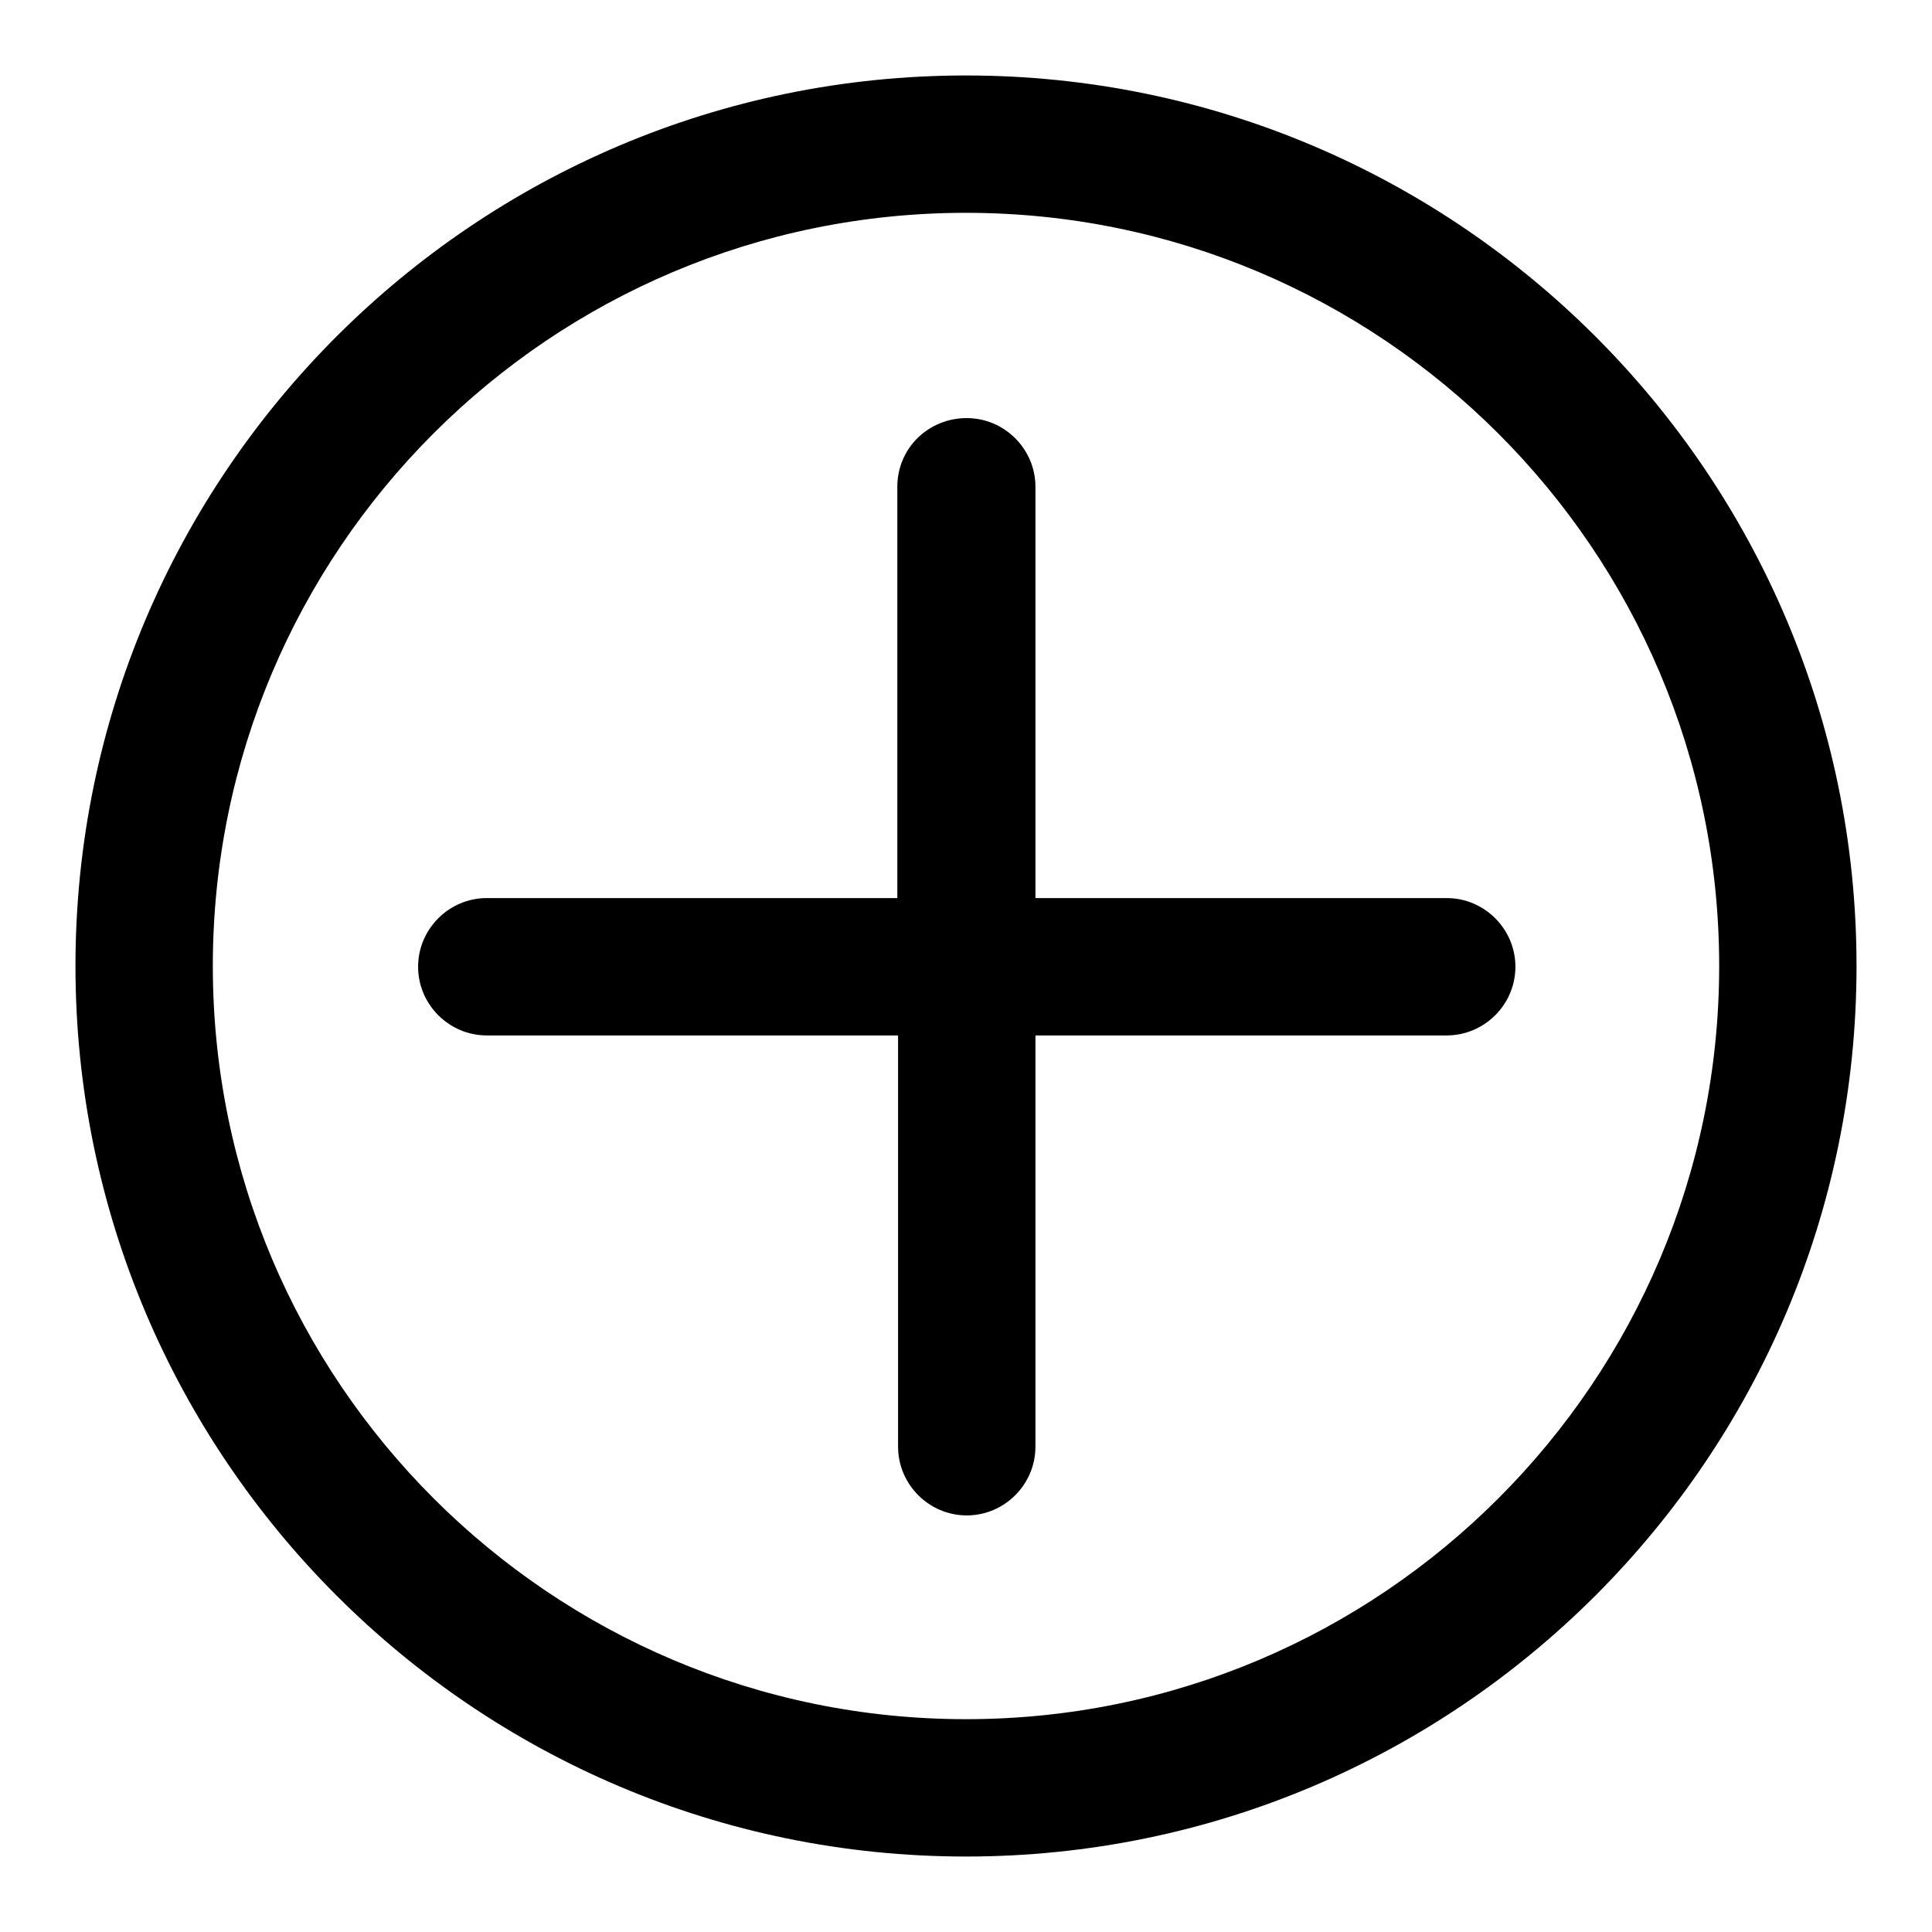
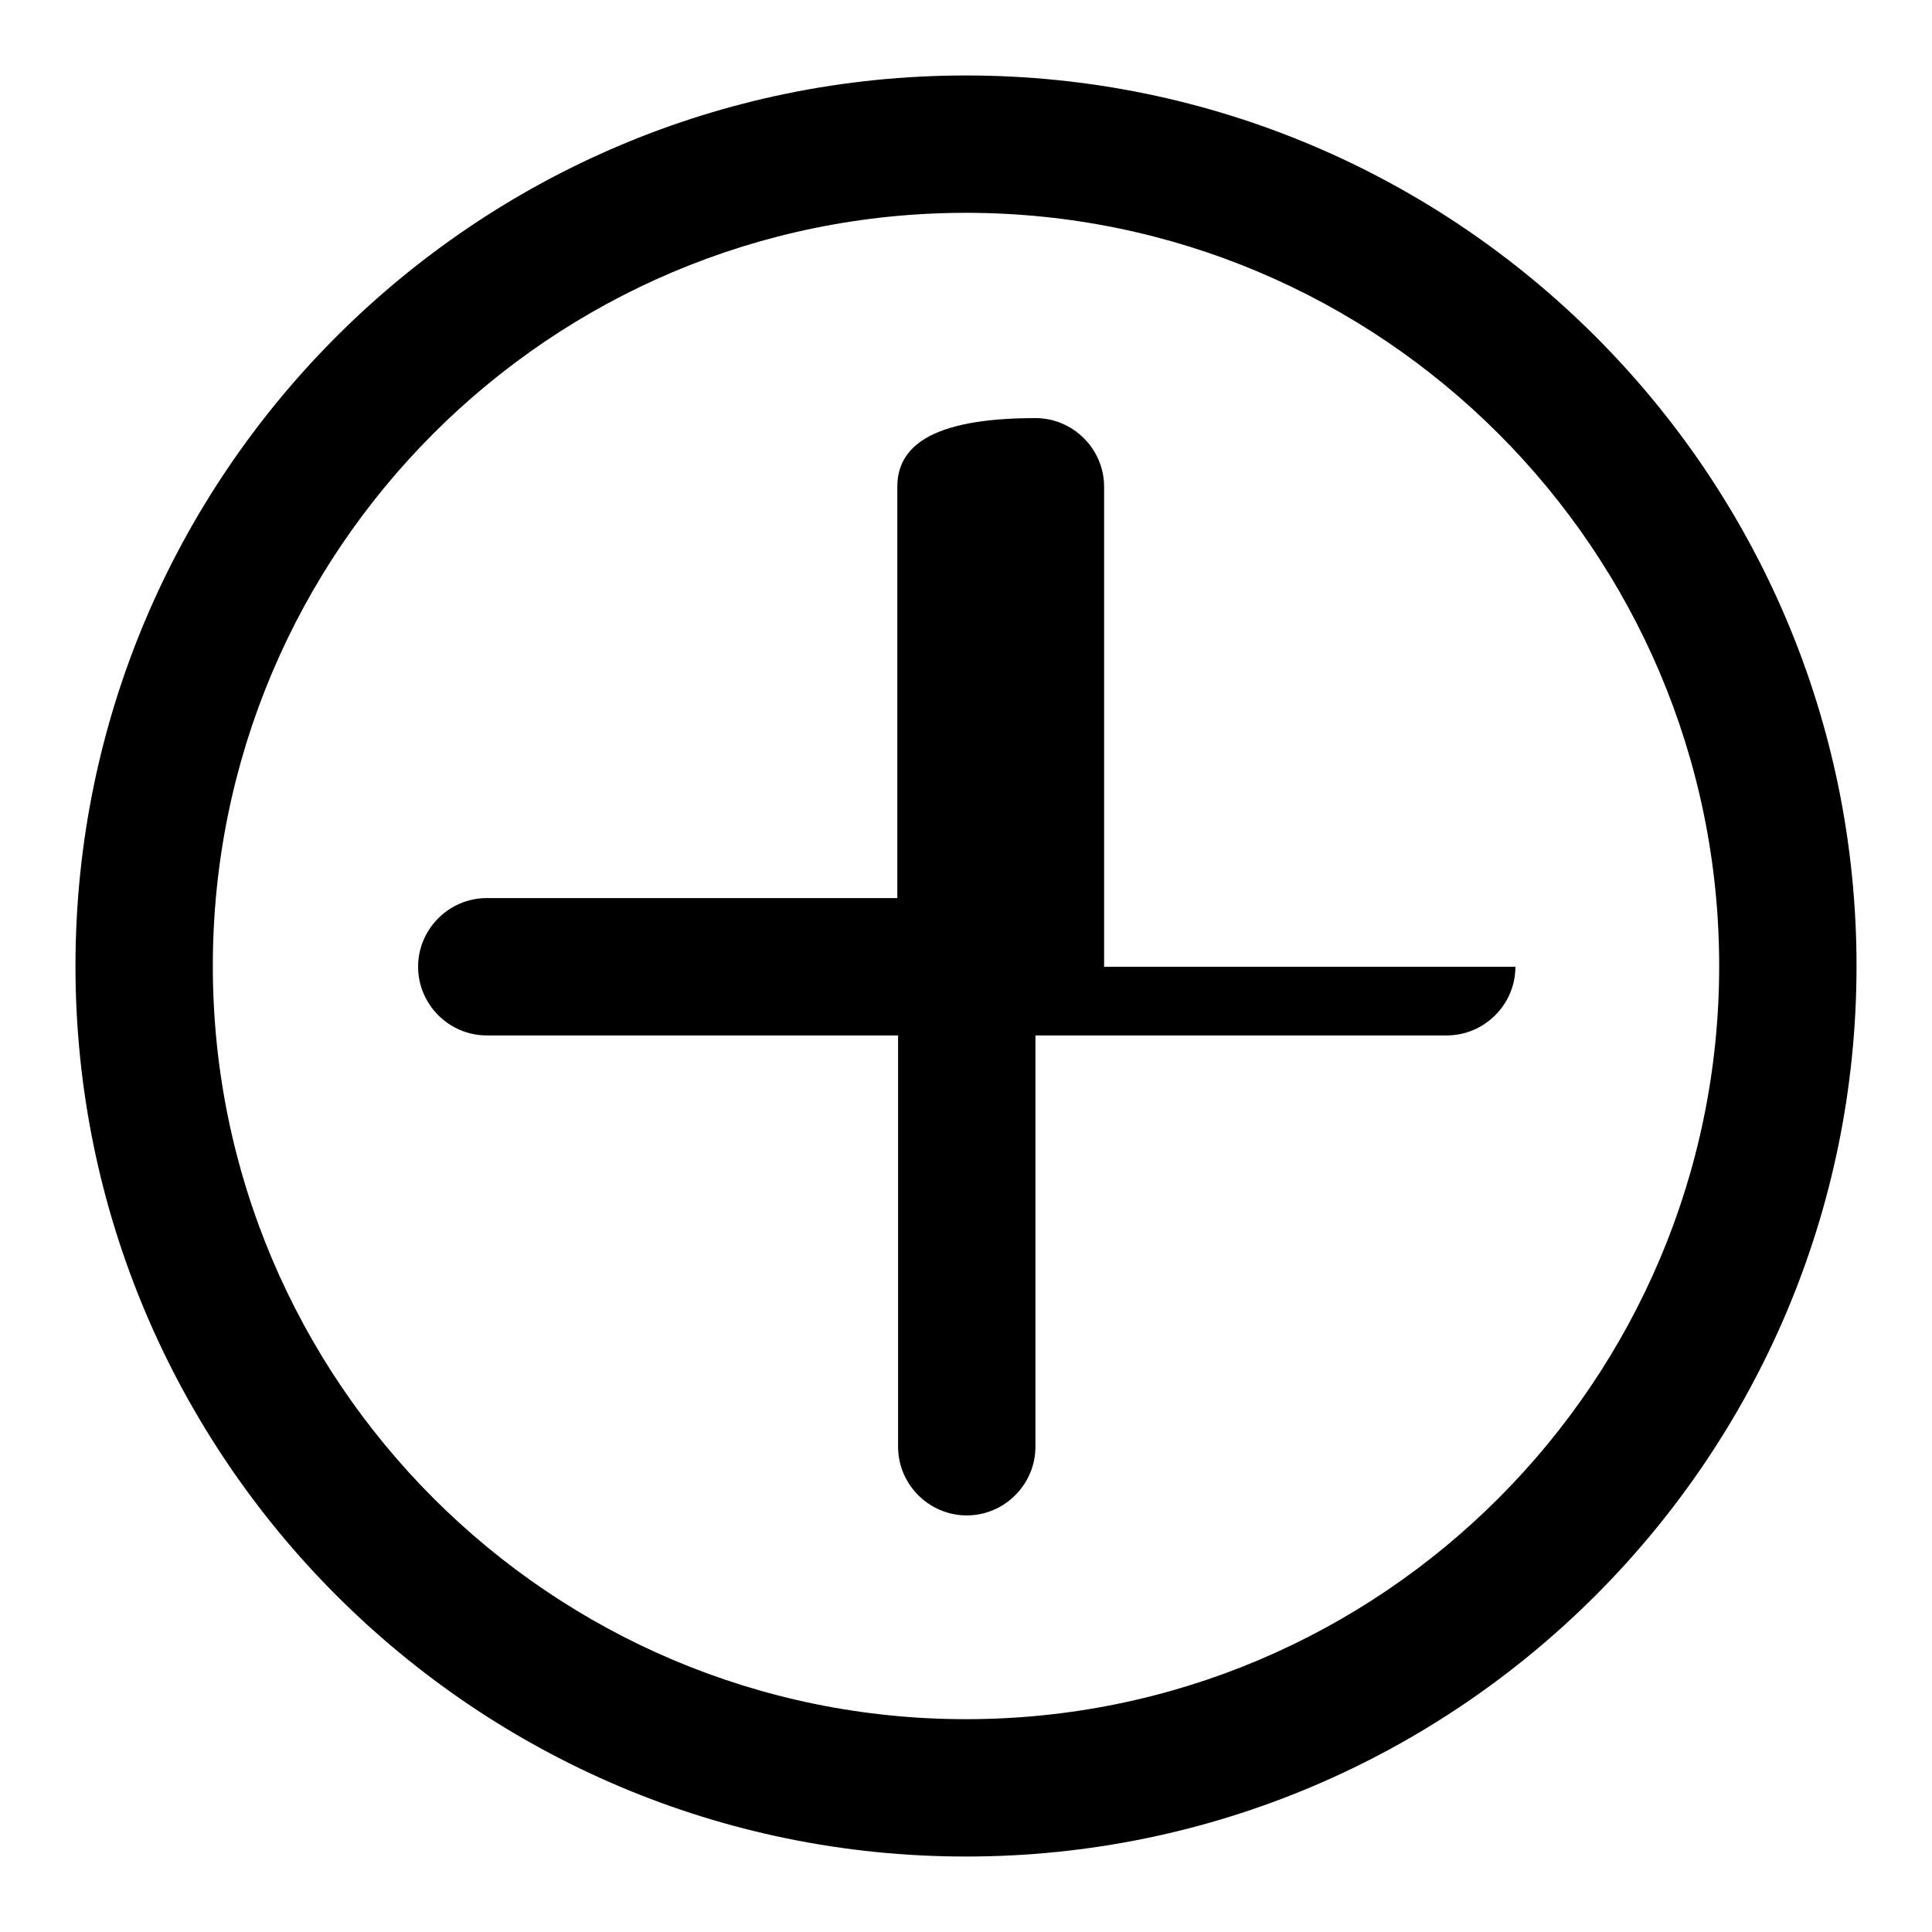
<svg xmlns="http://www.w3.org/2000/svg" version="1.1" x="0px" y="0px" viewBox="0 0 256 256" enable-background="new 0 0 256 256" xml:space="preserve">
  <g>
    <g>
-       <path fill="#000000" d="M246,128c0,65.1-52.9,118-118,118c-65.1,0-118-52.9-118-118C10,62.9,62.9,10,128,10C193.1,10,246,62.9,246,128L246,128z M28.2,128c0,55.1,44.8,99.8,99.8,99.8c55.1,0,99.8-44.8,99.8-99.8c0-55.1-44.8-99.8-99.8-99.8C72.9,28.2,28.2,72.9,28.2,128z M118.9,64.5v54.5H64.5c-5,0-9.1,4.1-9.1,9.1l0,0c0,5,4.1,9.1,9.1,9.1h54.5v54.5c0,5,4.1,9.1,9.1,9.1l0,0c5,0,9.1-4.1,9.1-9.1v-54.5h54.5c5,0,9.1-4.1,9.1-9.1l0,0c0-5-4.1-9.1-9.1-9.1h-54.5V64.5c0-5-4.1-9.1-9.1-9.1l0,0C123,55.4,118.9,59.4,118.9,64.5L118.9,64.5z" />
+       <path fill="#000000" d="M246,128c0,65.1-52.9,118-118,118c-65.1,0-118-52.9-118-118C10,62.9,62.9,10,128,10C193.1,10,246,62.9,246,128L246,128z M28.2,128c0,55.1,44.8,99.8,99.8,99.8c55.1,0,99.8-44.8,99.8-99.8c0-55.1-44.8-99.8-99.8-99.8C72.9,28.2,28.2,72.9,28.2,128z M118.9,64.5v54.5H64.5c-5,0-9.1,4.1-9.1,9.1l0,0c0,5,4.1,9.1,9.1,9.1h54.5v54.5c0,5,4.1,9.1,9.1,9.1l0,0c5,0,9.1-4.1,9.1-9.1v-54.5h54.5c5,0,9.1-4.1,9.1-9.1l0,0h-54.5V64.5c0-5-4.1-9.1-9.1-9.1l0,0C123,55.4,118.9,59.4,118.9,64.5L118.9,64.5z" />
    </g>
  </g>
</svg>